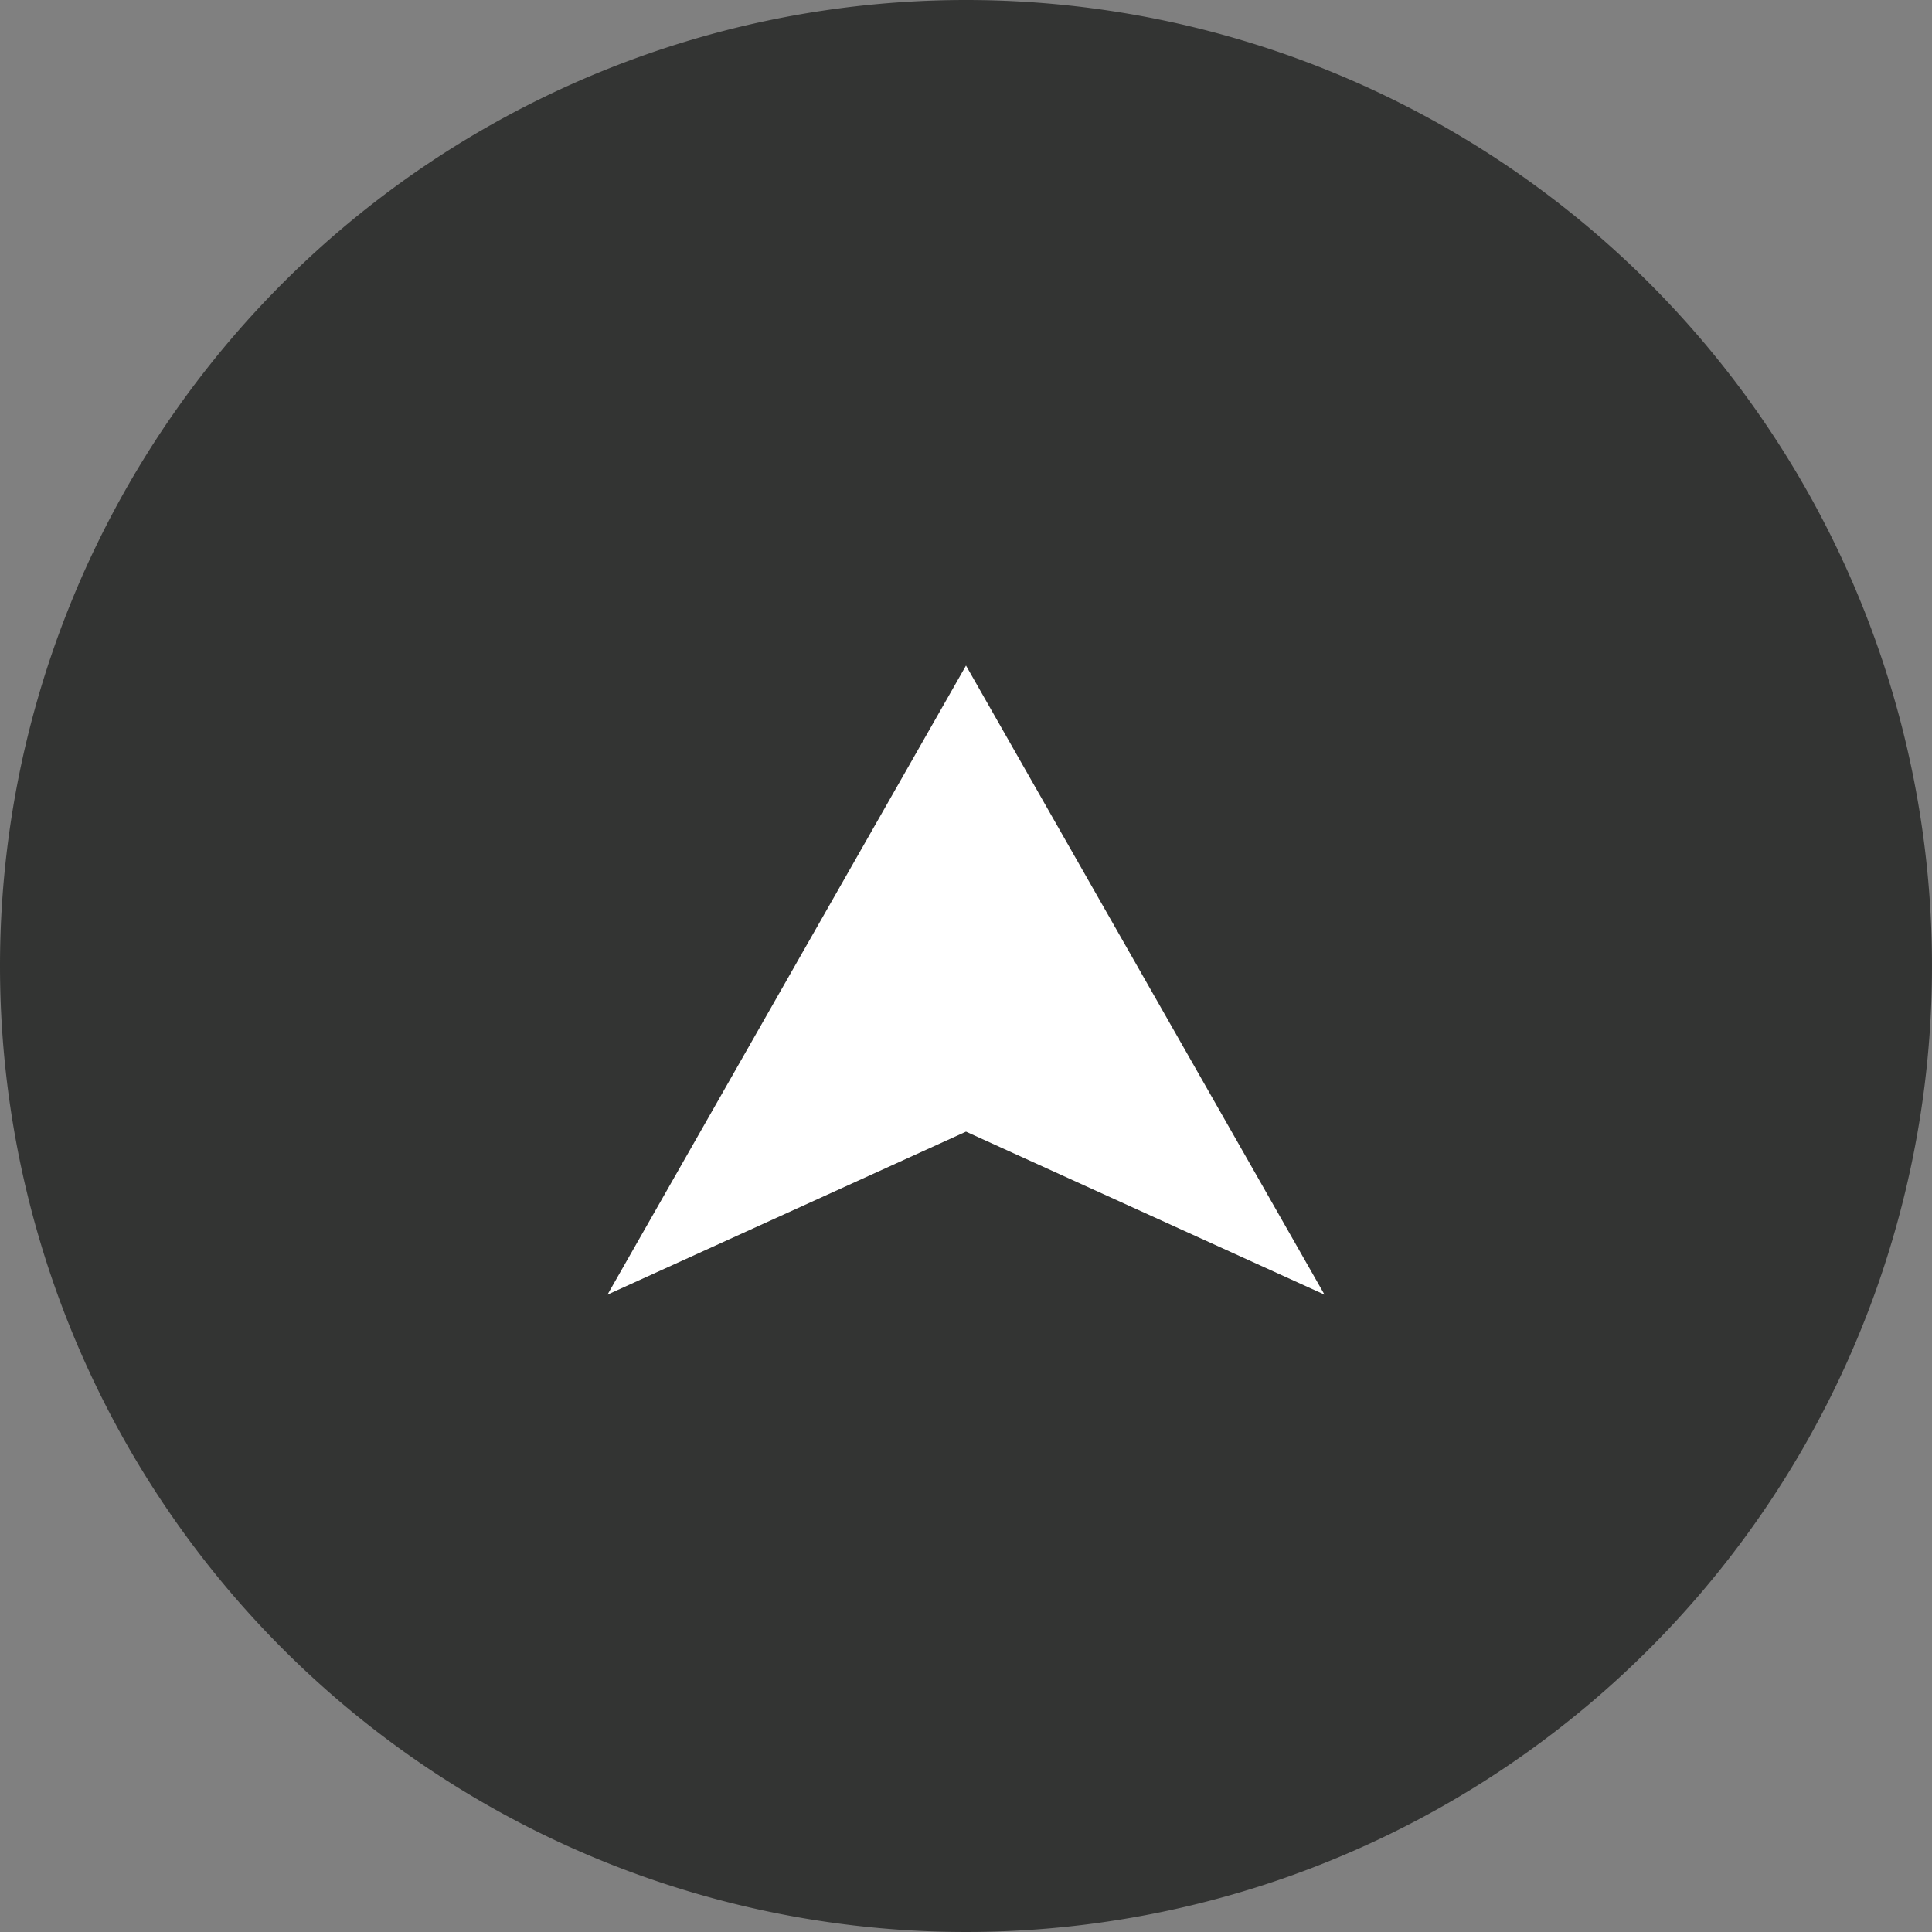
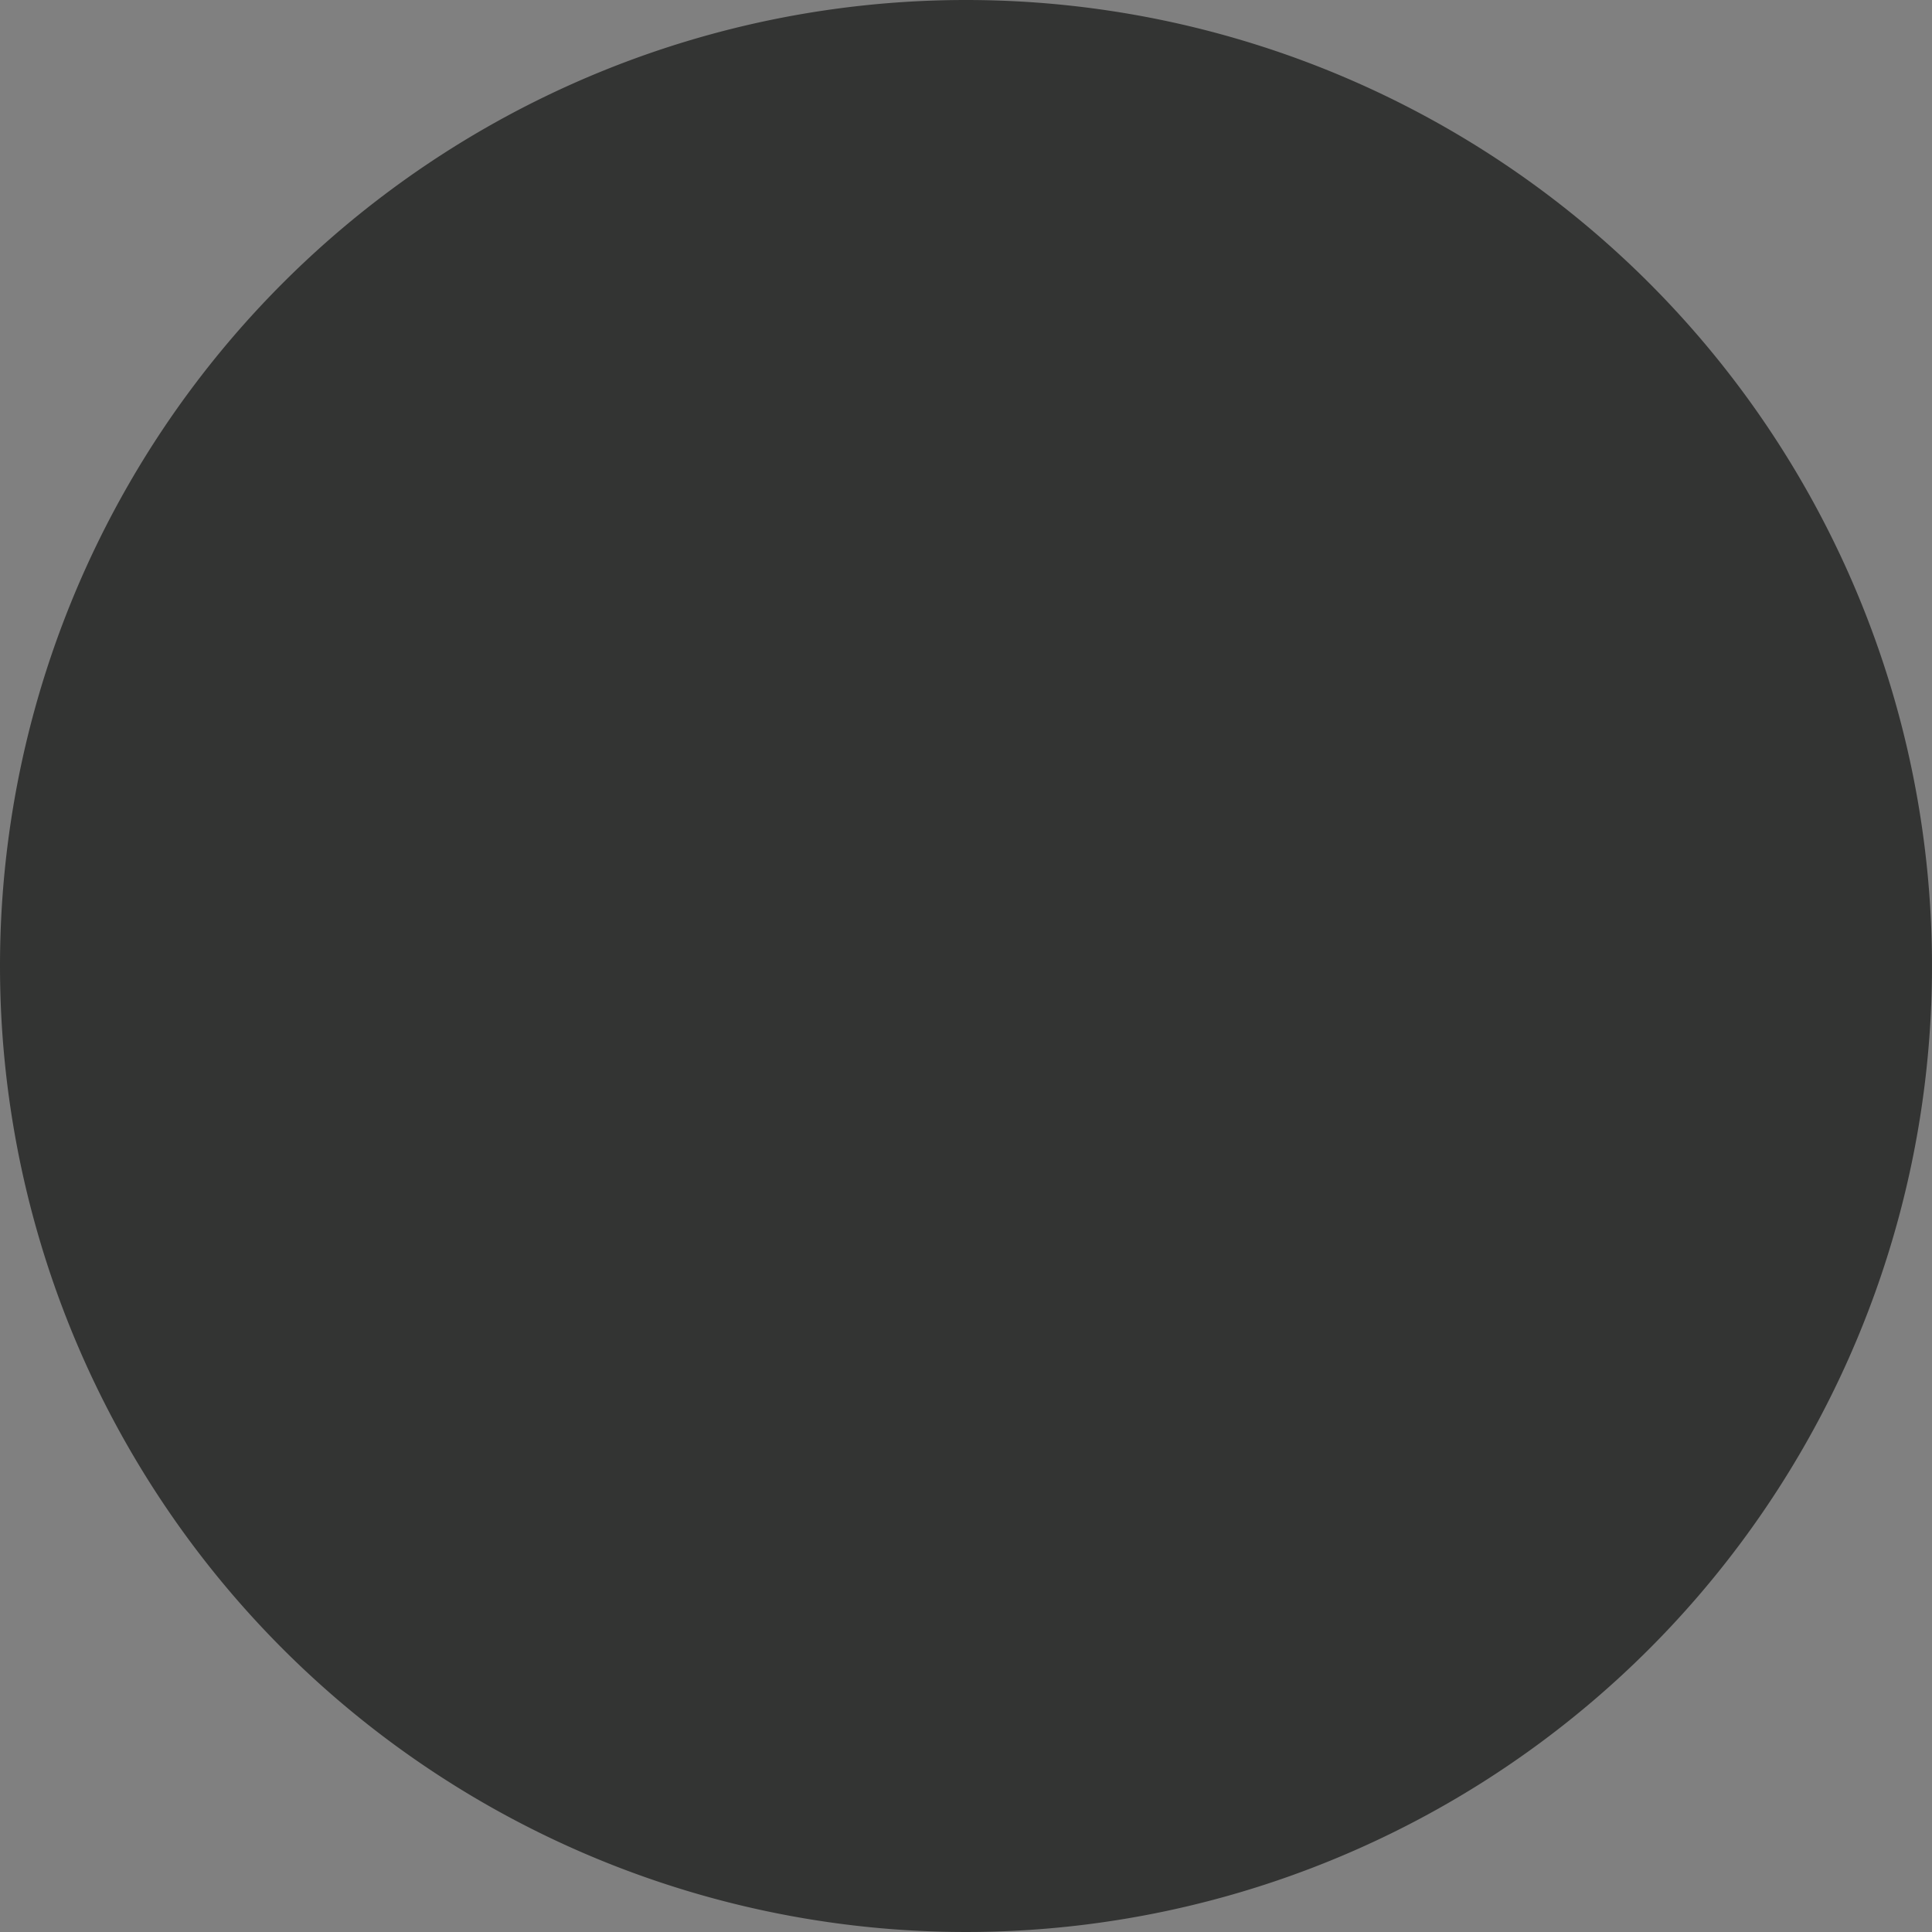
<svg xmlns="http://www.w3.org/2000/svg" viewBox="0 0 58.2 58.2">
  <rect x="0" y="0" width="58.2" height="58.2" fill="#808080" stroke="none" />
  <defs>
    <style>.cls-1{fill:#333433;}.cls-2{fill:#fff;}</style>
  </defs>
  <g id="Layer_2" data-name="Layer 2">
    <g id="Layer_1-2" data-name="Layer 1">
      <path id="Path_11075" data-name="Path 11075" class="cls-1" d="M29.1,0A29.1,29.1,0,1,1,0,29.1,29.1,29.1,0,0,1,29.1,0Z" />
-       <path id="Path_10970" data-name="Path 10970" class="cls-2" d="M29.1,20.05,39.9,39,29.1,34.09,18.3,39Z" />
    </g>
  </g>
</svg>